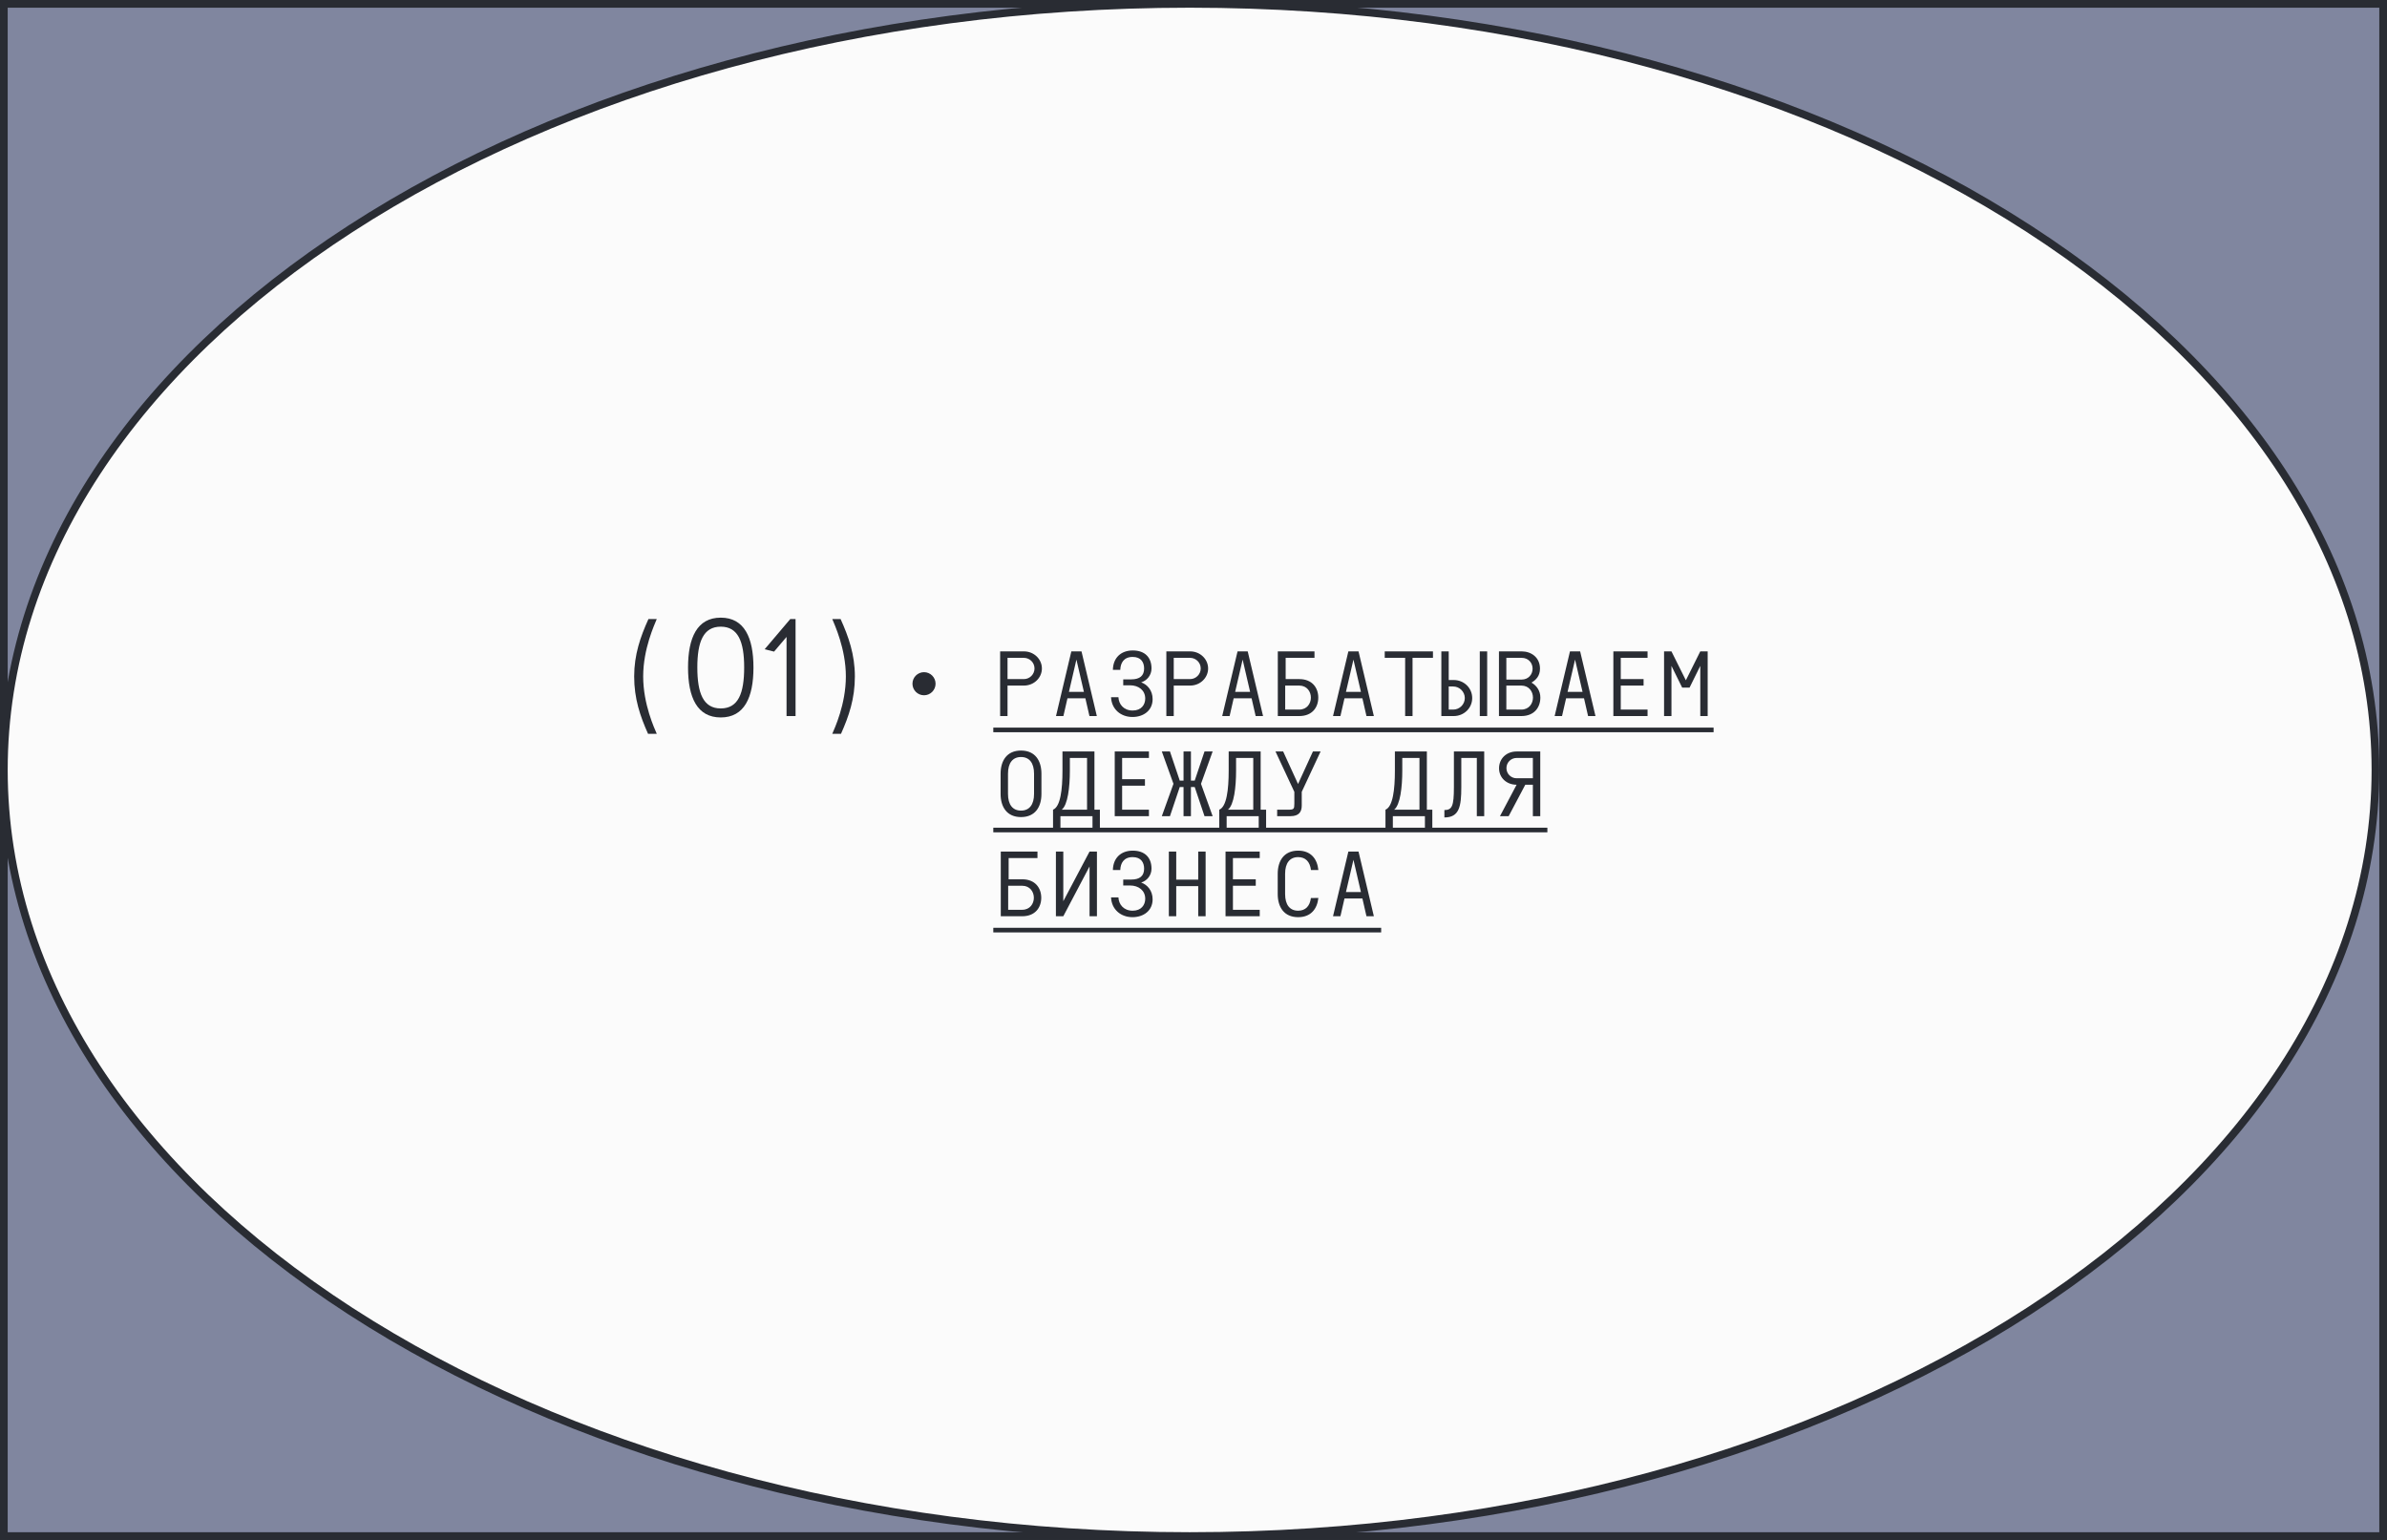
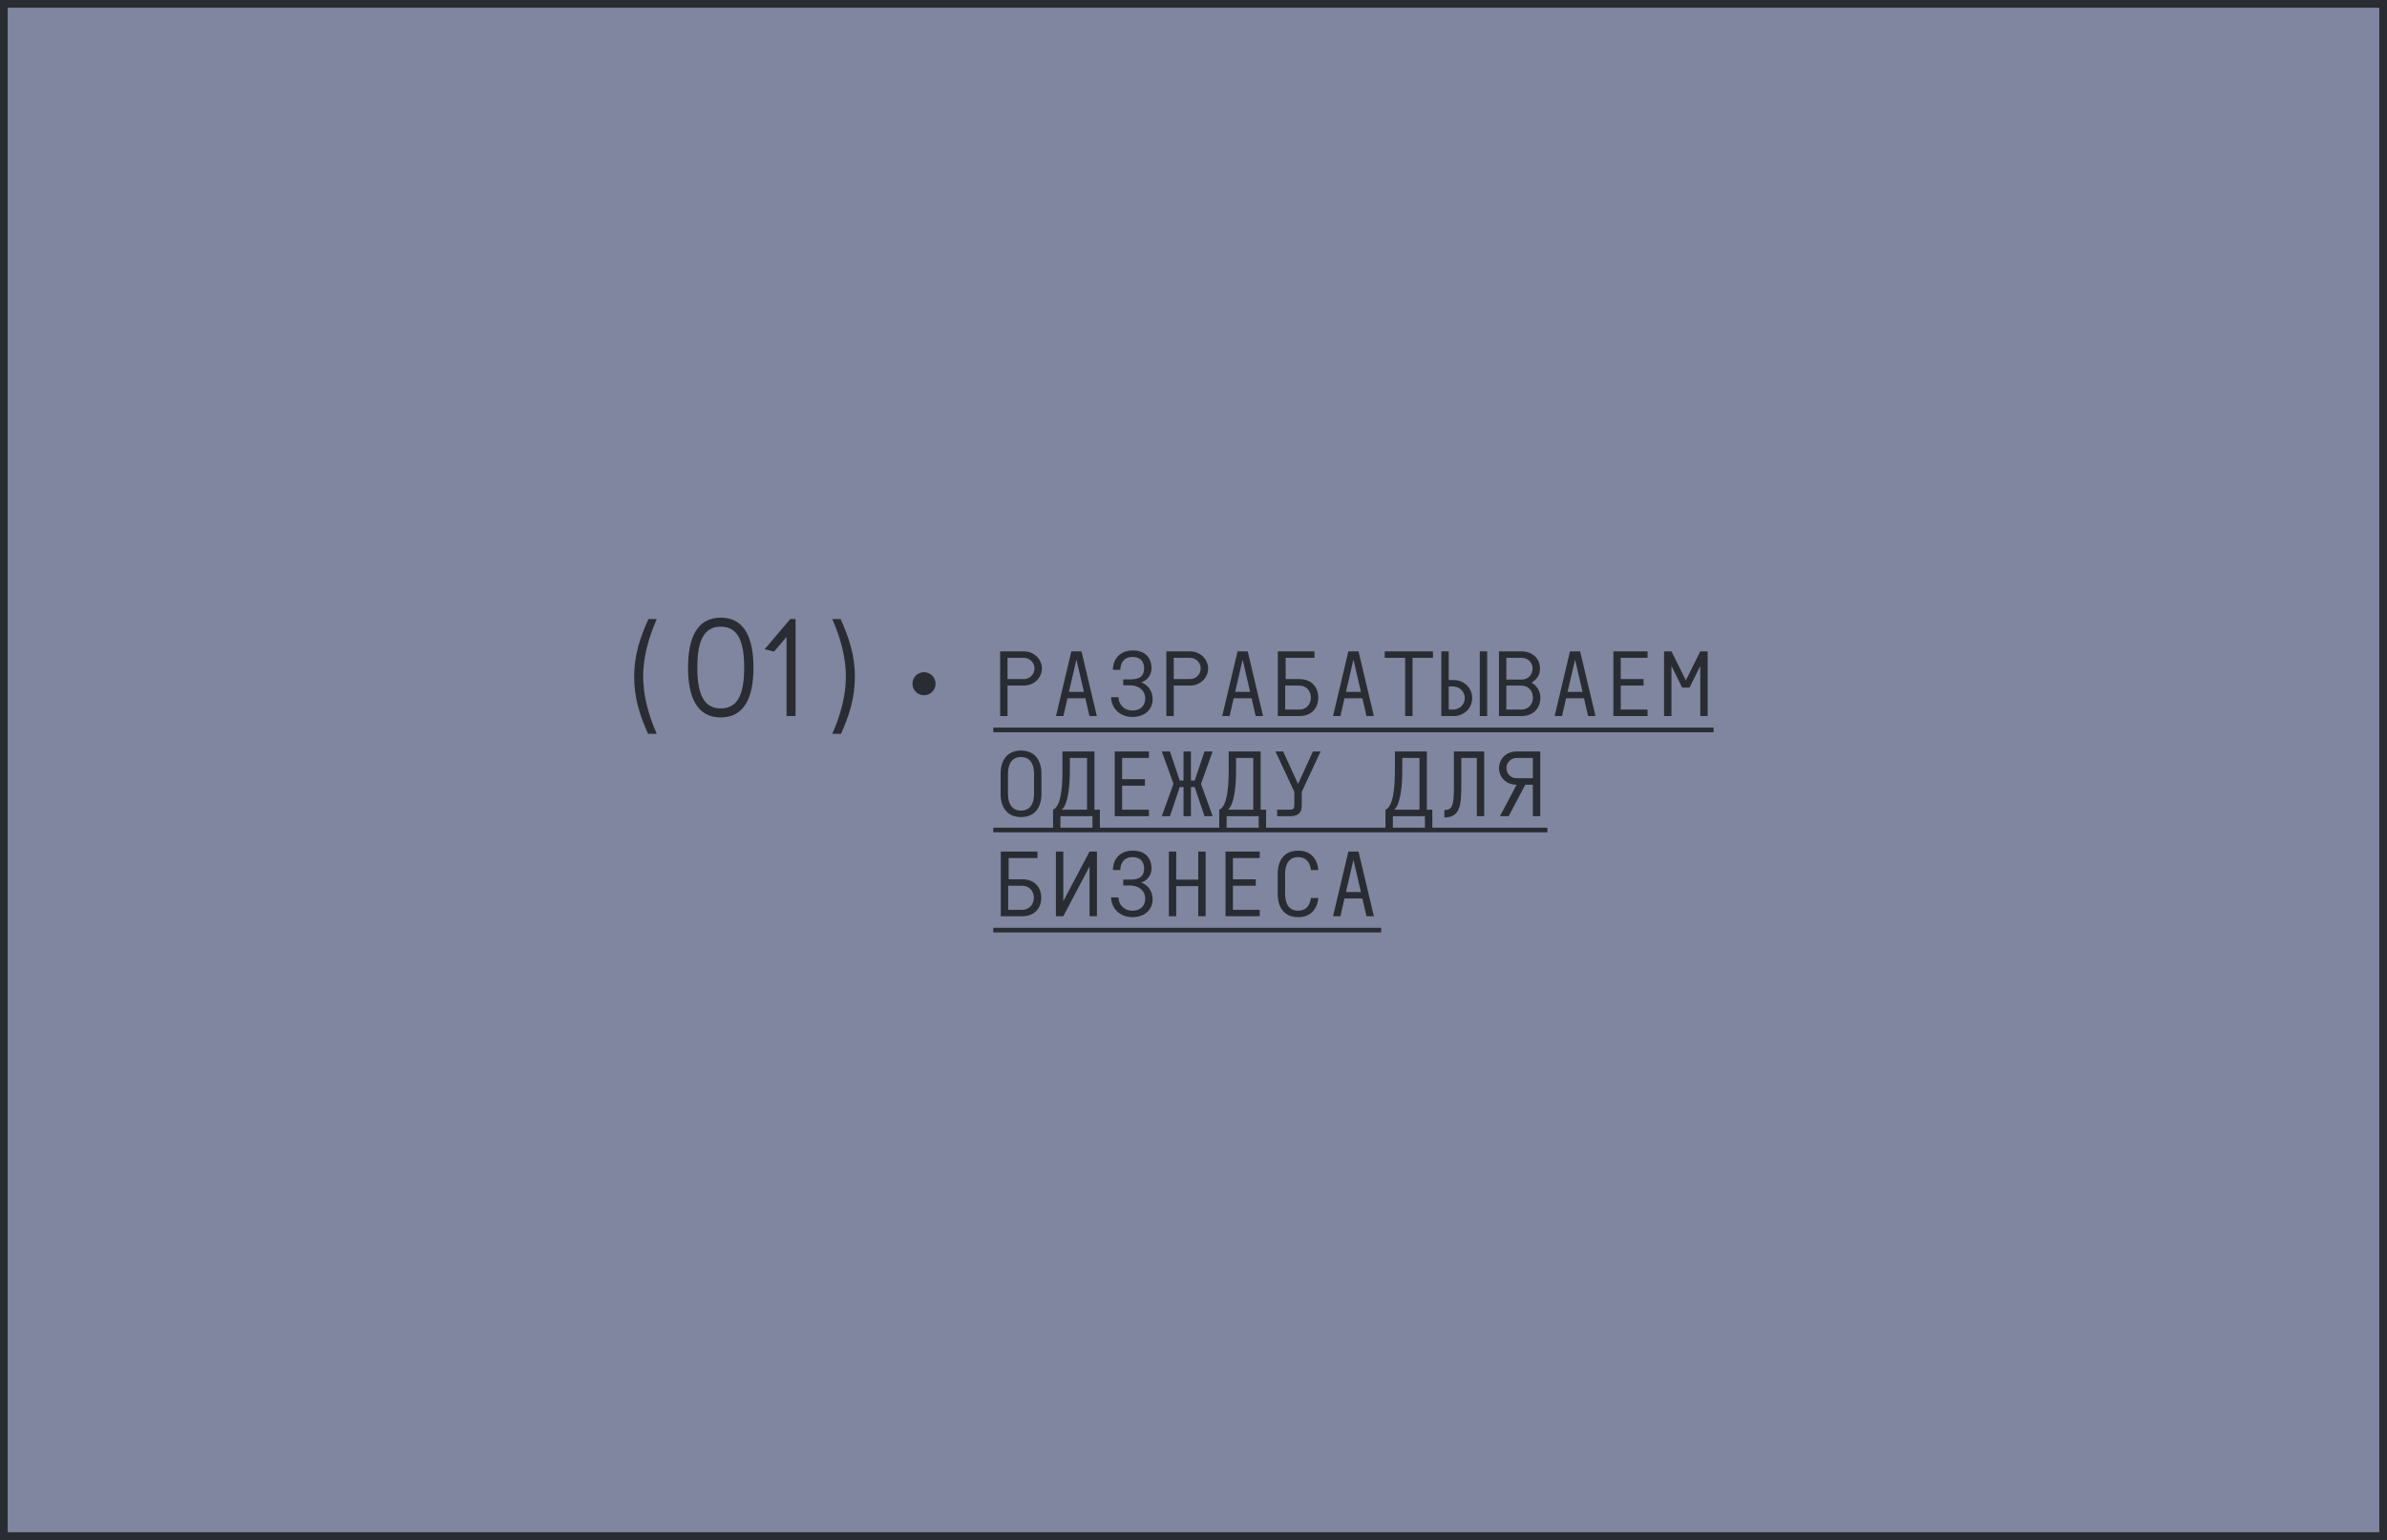
<svg xmlns="http://www.w3.org/2000/svg" width="310" height="200" viewBox="0 0 310 200" fill="none">
  <rect x="0" y="0" width="310" height="200" fill="#333333" stroke="none" />
  <rect x="0.5" y="0.5" width="309" height="199" fill="#80869F" stroke="#292C33" />
-   <path d="M308.5 100C308.5 127.388 291.348 152.251 263.476 170.291C235.61 188.328 197.082 199.5 154.5 199.5C111.918 199.5 73.391 188.328 45.524 170.291C17.652 152.251 0.5 127.388 0.5 100C0.5 72.612 17.652 47.749 45.524 29.709C73.391 11.672 111.918 0.5 154.5 0.5C197.082 0.5 235.61 11.672 263.476 29.709C291.348 47.749 308.5 72.612 308.5 100Z" fill="#FBFBFB" stroke="#292C33" />
  <path d="M118.502 88.8C118.502 87.972 119.174 87.3 120.002 87.3C120.83 87.3 121.502 87.972 121.502 88.8C121.502 89.628 120.83 90.3 120.002 90.3C119.174 90.3 118.502 89.628 118.502 88.8ZM129.888 84.6H132.984C134.268 84.6 135.312 85.596 135.312 86.82C135.312 88.044 134.268 89.04 132.984 89.04H130.848V93H129.888V84.6ZM130.848 85.44V88.2H132.972C133.728 88.2 134.352 87.576 134.352 86.82C134.352 86.052 133.728 85.44 132.972 85.44H130.848ZM137.143 93L139.135 84.6H140.455L142.447 93H141.487L140.959 90.696H138.631L138.103 93H137.143ZM138.823 89.856H140.767L139.795 85.668L138.823 89.856ZM144.531 87C144.555 85.464 145.551 84.48 147.111 84.48C148.695 84.48 149.547 85.392 149.547 86.82C149.547 87.72 148.923 88.416 148.203 88.62C149.007 88.908 149.691 89.664 149.691 90.804C149.691 92.268 148.527 93.12 147.075 93.12C145.563 93.12 144.363 92.124 144.291 90.552H145.251C145.287 91.452 145.923 92.28 147.099 92.28C148.215 92.28 148.731 91.536 148.731 90.732C148.731 89.664 147.891 89.004 146.751 89.004H145.875V88.236H146.907C148.035 88.236 148.587 87.756 148.587 86.82C148.587 86.04 148.203 85.32 147.099 85.32C145.935 85.32 145.515 86.124 145.491 87H144.531ZM151.474 84.6H154.57C155.854 84.6 156.898 85.596 156.898 86.82C156.898 88.044 155.854 89.04 154.57 89.04H152.434V93H151.474V84.6ZM152.434 85.44V88.2H154.558C155.314 88.2 155.938 87.576 155.938 86.82C155.938 86.052 155.314 85.44 154.558 85.44H152.434ZM158.729 93L160.721 84.6H162.041L164.033 93H163.073L162.545 90.696H160.217L159.689 93H158.729ZM160.409 89.856H162.353L161.381 85.668L160.409 89.856ZM165.949 84.6H170.713V85.44H166.969V88.2H168.733C170.437 88.2 171.205 89.352 171.205 90.6C171.205 91.848 170.437 93 168.733 93H165.949V84.6ZM166.909 92.16H168.733C169.729 92.16 170.245 91.38 170.245 90.6C170.245 89.82 169.729 89.04 168.733 89.04H166.909V92.16ZM173.12 93L175.112 84.6H176.432L178.424 93H177.464L176.936 90.696H174.608L174.08 93H173.12ZM174.8 89.856H176.744L175.772 85.668L174.8 89.856ZM182.487 93V85.44H179.835V84.6H186.099V85.44H183.447V93H182.487ZM187.187 93V84.6H188.146V88.32H188.795C190.115 88.32 191.195 89.34 191.195 90.66C191.195 91.98 190.115 93 188.795 93H187.187ZM188.146 92.16H188.735C189.551 92.16 190.235 91.488 190.235 90.66C190.235 89.844 189.551 89.16 188.735 89.16H188.146V92.16ZM192.179 93V84.6H193.139V93H192.179ZM194.67 93V84.6H197.622C198.846 84.6 199.998 85.368 199.998 86.844C199.998 87.792 199.482 88.308 198.894 88.656C199.53 89.016 200.046 89.688 200.046 90.6C200.046 91.848 199.278 93 197.574 93H194.67ZM195.63 88.26H197.634C198.462 88.26 199.038 87.624 199.038 86.844C199.038 86.064 198.462 85.44 197.634 85.44H195.63V88.26ZM195.63 92.16H197.574C198.57 92.16 199.086 91.38 199.086 90.6C199.086 89.82 198.57 89.04 197.574 89.04H195.63V92.16ZM201.901 93L203.893 84.6H205.213L207.205 93H206.245L205.717 90.696H203.389L202.861 93H201.901ZM203.581 89.856H205.525L204.553 85.668L203.581 89.856ZM209.528 93V84.6H213.968V85.44H210.488V88.2H213.452V89.04H210.488V92.16H213.968V93H209.528ZM217.072 93H216.112V84.6H217.072L218.944 88.356L220.816 84.6H221.776V93H220.816V86.484L219.424 89.304H218.464L217.072 86.484V93ZM132.6 106.12C130.752 106.12 129.948 104.788 129.948 103.108V100.492C129.948 98.812 130.752 97.48 132.6 97.48C134.448 97.48 135.252 98.812 135.252 100.492V103.108C135.252 104.788 134.448 106.12 132.6 106.12ZM132.6 105.28C133.68 105.28 134.292 104.512 134.292 103.108V100.492C134.292 99.088 133.68 98.32 132.6 98.32C131.52 98.32 130.908 99.088 130.908 100.492V103.108C130.908 104.512 131.52 105.28 132.6 105.28ZM137.983 100.096V97.6H142.135V105.16H142.843V107.56H141.883V106H137.719V107.56H136.759V105.16C137.719 104.776 137.983 102.556 137.983 100.096ZM137.887 105.16H141.175V98.44H138.943V100.096C138.943 102.232 138.679 104.536 137.887 105.16ZM144.771 106V97.6H149.211V98.44H145.731V101.2H148.695V102.04H145.731V105.16H149.211V106H144.771ZM153.706 97.6H154.666V101.38H155.158L156.43 97.6H157.486L155.974 101.8L157.486 106H156.43L155.158 102.22H154.666V106H153.706V102.22H153.214L151.942 106H150.886L152.398 101.8L150.886 97.6H151.942L153.214 101.38H153.706V97.6ZM159.569 100.096V97.6H163.721V105.16H164.429V107.56H163.469V106H159.305V107.56H158.345V105.16C159.305 104.776 159.569 102.556 159.569 100.096ZM159.473 105.16H162.761V98.44H160.529V100.096C160.529 102.232 160.265 104.536 159.473 105.16ZM166.645 97.6L168.577 101.824L170.509 97.6H171.505L169.057 102.844V104.632C169.057 105.472 168.661 106 167.605 106H165.865V105.16H167.329C168.025 105.16 168.097 105.076 168.097 104.368V102.844L165.649 97.6H166.645ZM181.155 100.096V97.6H185.307V105.16H186.015V107.56H185.055V106H180.891V107.56H179.931V105.16C180.891 104.776 181.155 102.556 181.155 100.096ZM181.059 105.16H184.347V98.44H182.115V100.096C182.115 102.232 181.851 104.536 181.059 105.16ZM187.583 105.208C188.579 105.208 188.819 104.692 188.819 102.232V97.6H192.755V106H191.795V98.44H189.779V102.232C189.779 104.764 189.515 106.168 187.583 106.168V105.208ZM199.074 106V101.92H196.962C195.654 101.92 194.682 101.008 194.682 99.784C194.682 98.512 195.654 97.6 196.962 97.6H200.034V106H199.074ZM199.074 101.08V98.44H196.962C196.23 98.44 195.642 99.028 195.642 99.76C195.642 100.492 196.23 101.08 196.962 101.08H199.074ZM195.93 106H194.802L196.962 101.92H198.09L195.93 106ZM129.972 110.6H134.736V111.44H130.992V114.2H132.756C134.46 114.2 135.228 115.352 135.228 116.6C135.228 117.848 134.46 119 132.756 119H129.972V110.6ZM130.932 118.16H132.756C133.752 118.16 134.268 117.38 134.268 116.6C134.268 115.82 133.752 115.04 132.756 115.04H130.932V118.16ZM142.459 119H141.499V112.532L138.091 119H137.131V110.6H138.091V117.044L141.499 110.6H142.459V119ZM144.531 113C144.555 111.464 145.551 110.48 147.111 110.48C148.695 110.48 149.547 111.392 149.547 112.82C149.547 113.72 148.923 114.416 148.203 114.62C149.007 114.908 149.691 115.664 149.691 116.804C149.691 118.268 148.527 119.12 147.075 119.12C145.563 119.12 144.363 118.124 144.291 116.552H145.251C145.287 117.452 145.923 118.28 147.099 118.28C148.215 118.28 148.731 117.536 148.731 116.732C148.731 115.664 147.891 115.004 146.751 115.004H145.875V114.236H146.907C148.035 114.236 148.587 113.756 148.587 112.82C148.587 112.04 148.203 111.32 147.099 111.32C145.935 111.32 145.515 112.124 145.491 113H144.531ZM151.798 119V110.6H152.758V114.248H155.614V110.6H156.574V119H155.614V115.088H152.758V119H151.798ZM159.161 119V110.6H163.601V111.44H160.121V114.2H163.085V115.04H160.121V118.16H163.601V119H159.161ZM165.937 116.108V113.492C165.937 111.812 166.741 110.48 168.589 110.48C170.257 110.48 171.073 111.56 171.217 113H170.257C170.125 111.908 169.537 111.32 168.589 111.32C167.509 111.32 166.897 112.088 166.897 113.492V116.108C166.897 117.512 167.509 118.28 168.589 118.28C169.525 118.28 170.113 117.704 170.245 116.636L171.217 116.624C171.061 118.052 170.245 119.12 168.589 119.12C166.741 119.12 165.937 117.788 165.937 116.108ZM173.12 119L175.112 110.6H176.432L178.424 119H177.464L176.936 116.696H174.608L174.08 119H173.12ZM174.8 115.856H176.744L175.772 111.668L174.8 115.856Z" fill="#292C33" />
  <path d="M129 94.5H222.544V95.1H129V94.5ZM129 107.5H200.958V108.1H129V107.5ZM129 120.5H179.372V121.1H129V120.5Z" fill="#292C33" />
  <path d="M84.16 95.304H85.294C85.006 94.62 83.53 91.488 83.53 87.852C83.53 84.252 85.006 81.12 85.294 80.4H84.214C83.17 82.704 82.36 85.026 82.36 87.852C82.36 90.75 83.134 93 84.16 95.304ZM89.356 86.7C89.356 90.588 90.544 93.18 93.604 93.18C96.664 93.18 97.852 90.588 97.852 86.7C97.852 82.812 96.664 80.22 93.604 80.22C90.544 80.22 89.356 82.812 89.356 86.7ZM90.562 86.682C90.562 83.334 91.354 81.39 93.604 81.39C95.854 81.39 96.646 83.334 96.646 86.682C96.646 90.03 95.89 92.01 93.604 92.01C91.336 92.01 90.562 90.03 90.562 86.682ZM102.149 93H103.319V80.4H102.635L99.305 84.324L100.529 84.63L102.149 82.722V93ZM109.222 95.304C110.248 93 111.022 90.75 111.022 87.852C111.022 85.026 110.212 82.704 109.168 80.4H108.088C108.376 81.12 109.852 84.252 109.852 87.852C109.852 91.488 108.376 94.62 108.088 95.304H109.222Z" fill="#292C33" />
</svg>